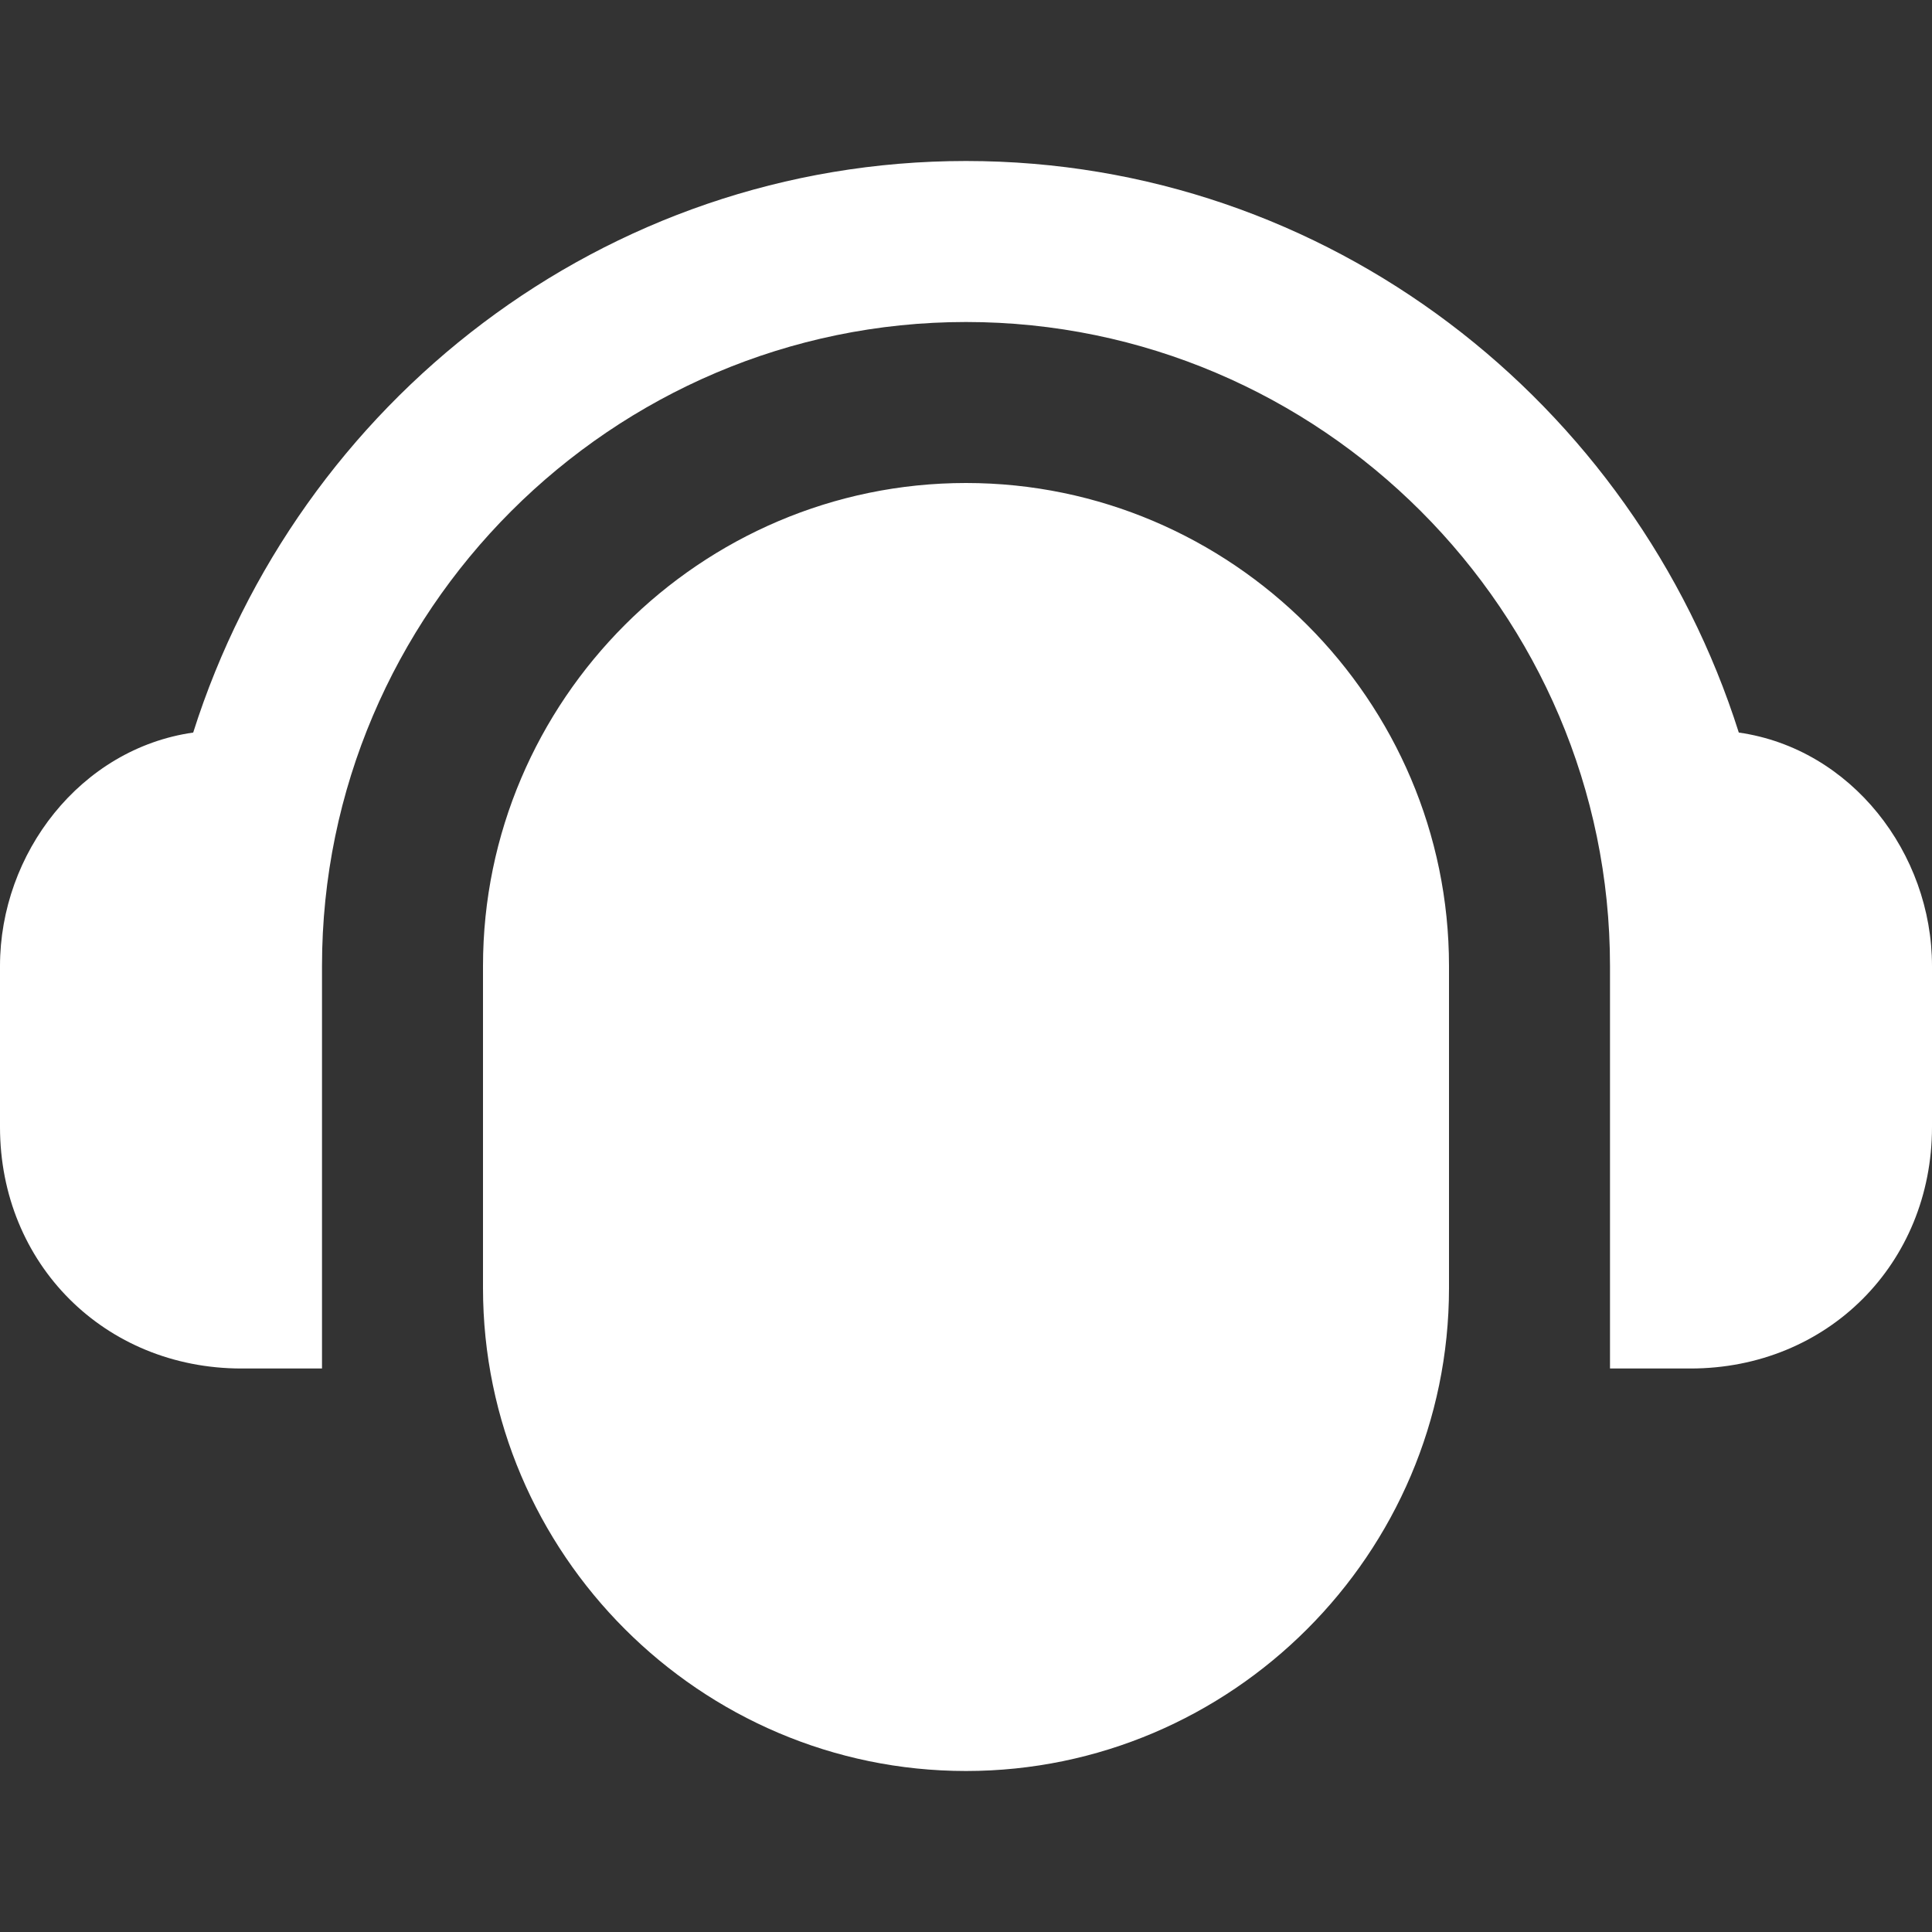
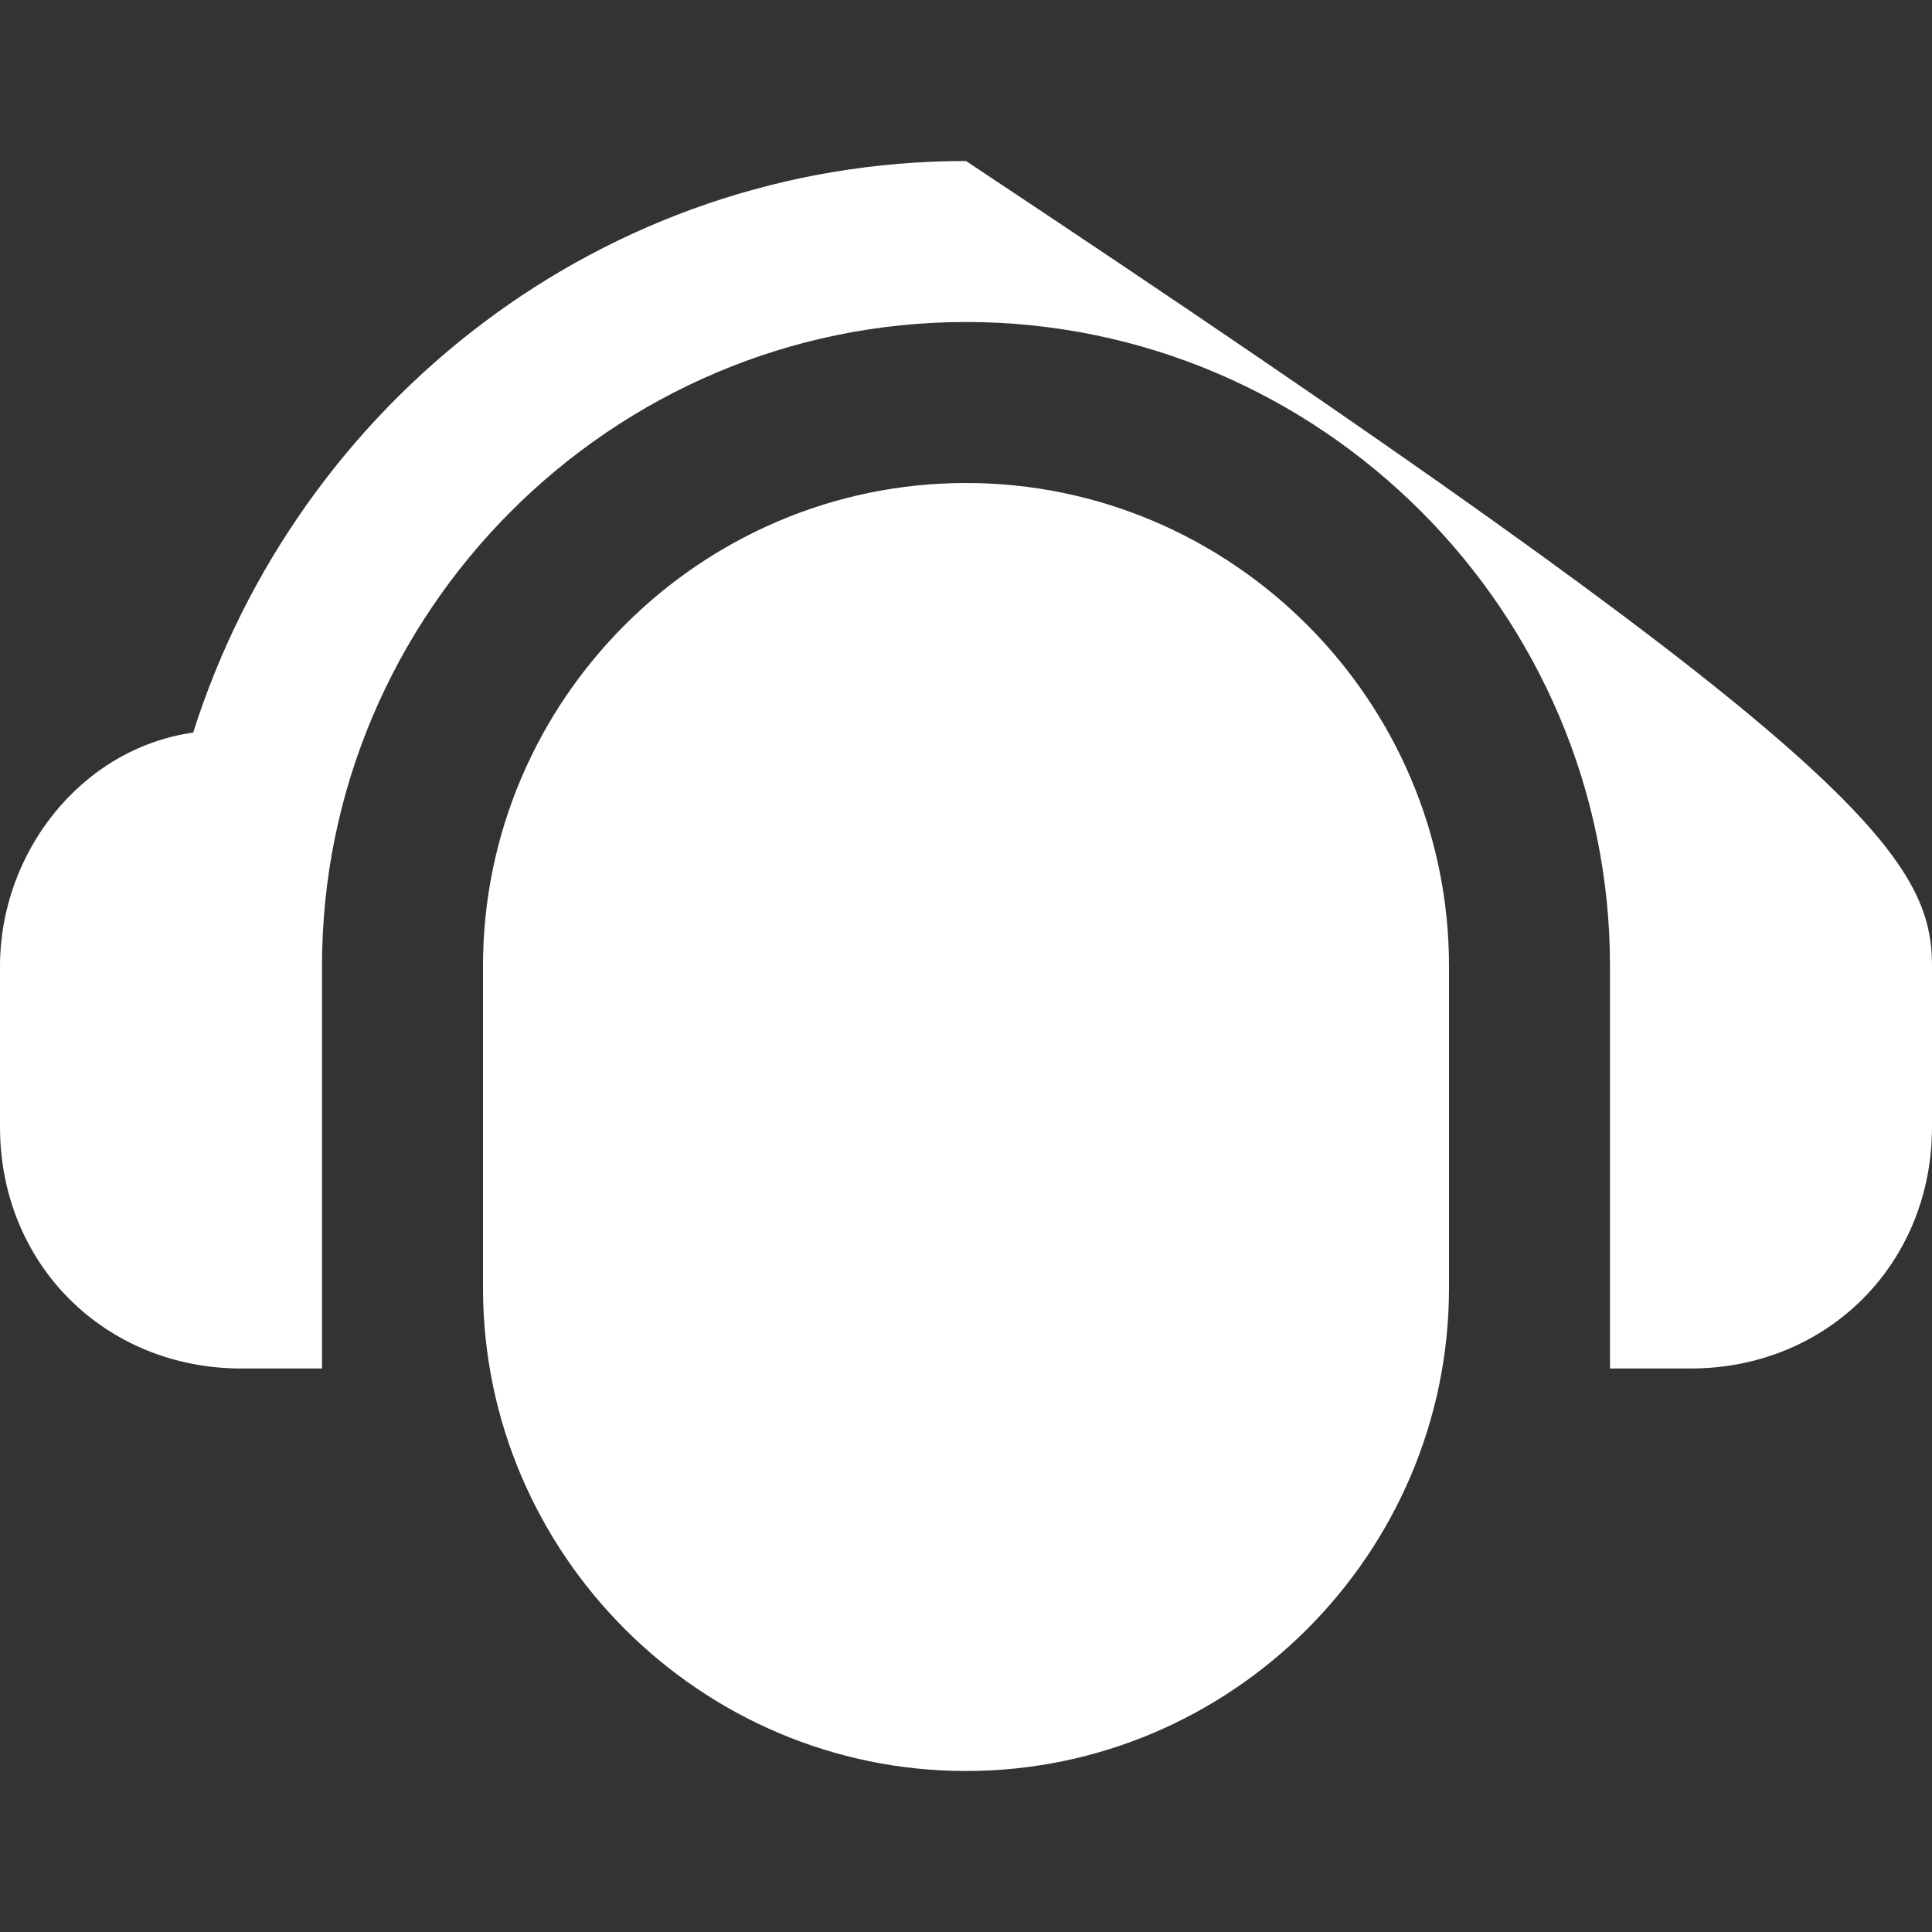
<svg xmlns="http://www.w3.org/2000/svg" version="1.1" id="Слой_1" x="0px" y="0px" viewBox="0 0 24 24" style="enable-background:new 0 0 24 24;" xml:space="preserve">
  <rect x="0" y="0" width="24" height="24" fill="#333333" stroke="none" />
  <style type="text/css">
	.st0{fill-rule:evenodd;clip-rule:evenodd;fill:#FFFFFF;}
</style>
-   <path class="st0" d="M4,17H3c-1.7,0-3-1.3-3-3v-2c0-1.4,1-2.7,2.4-2.9C3.7,5,7.5,2,12,2s8.3,3,9.6,7.1C23,9.3,24,10.6,24,12v2  c0,1.7-1.3,3-3,3h-1v-5c0-4.4-3.6-8-8-8s-8,3.6-8,8V17z M12,6c3.3,0,6,2.7,6,6v4c0,3.3-2.7,6-6,6s-6-2.7-6-6v-4C6,8.7,8.7,6,12,6z" />
+   <path class="st0" d="M4,17H3c-1.7,0-3-1.3-3-3v-2c0-1.4,1-2.7,2.4-2.9C3.7,5,7.5,2,12,2C23,9.3,24,10.6,24,12v2  c0,1.7-1.3,3-3,3h-1v-5c0-4.4-3.6-8-8-8s-8,3.6-8,8V17z M12,6c3.3,0,6,2.7,6,6v4c0,3.3-2.7,6-6,6s-6-2.7-6-6v-4C6,8.7,8.7,6,12,6z" />
</svg>